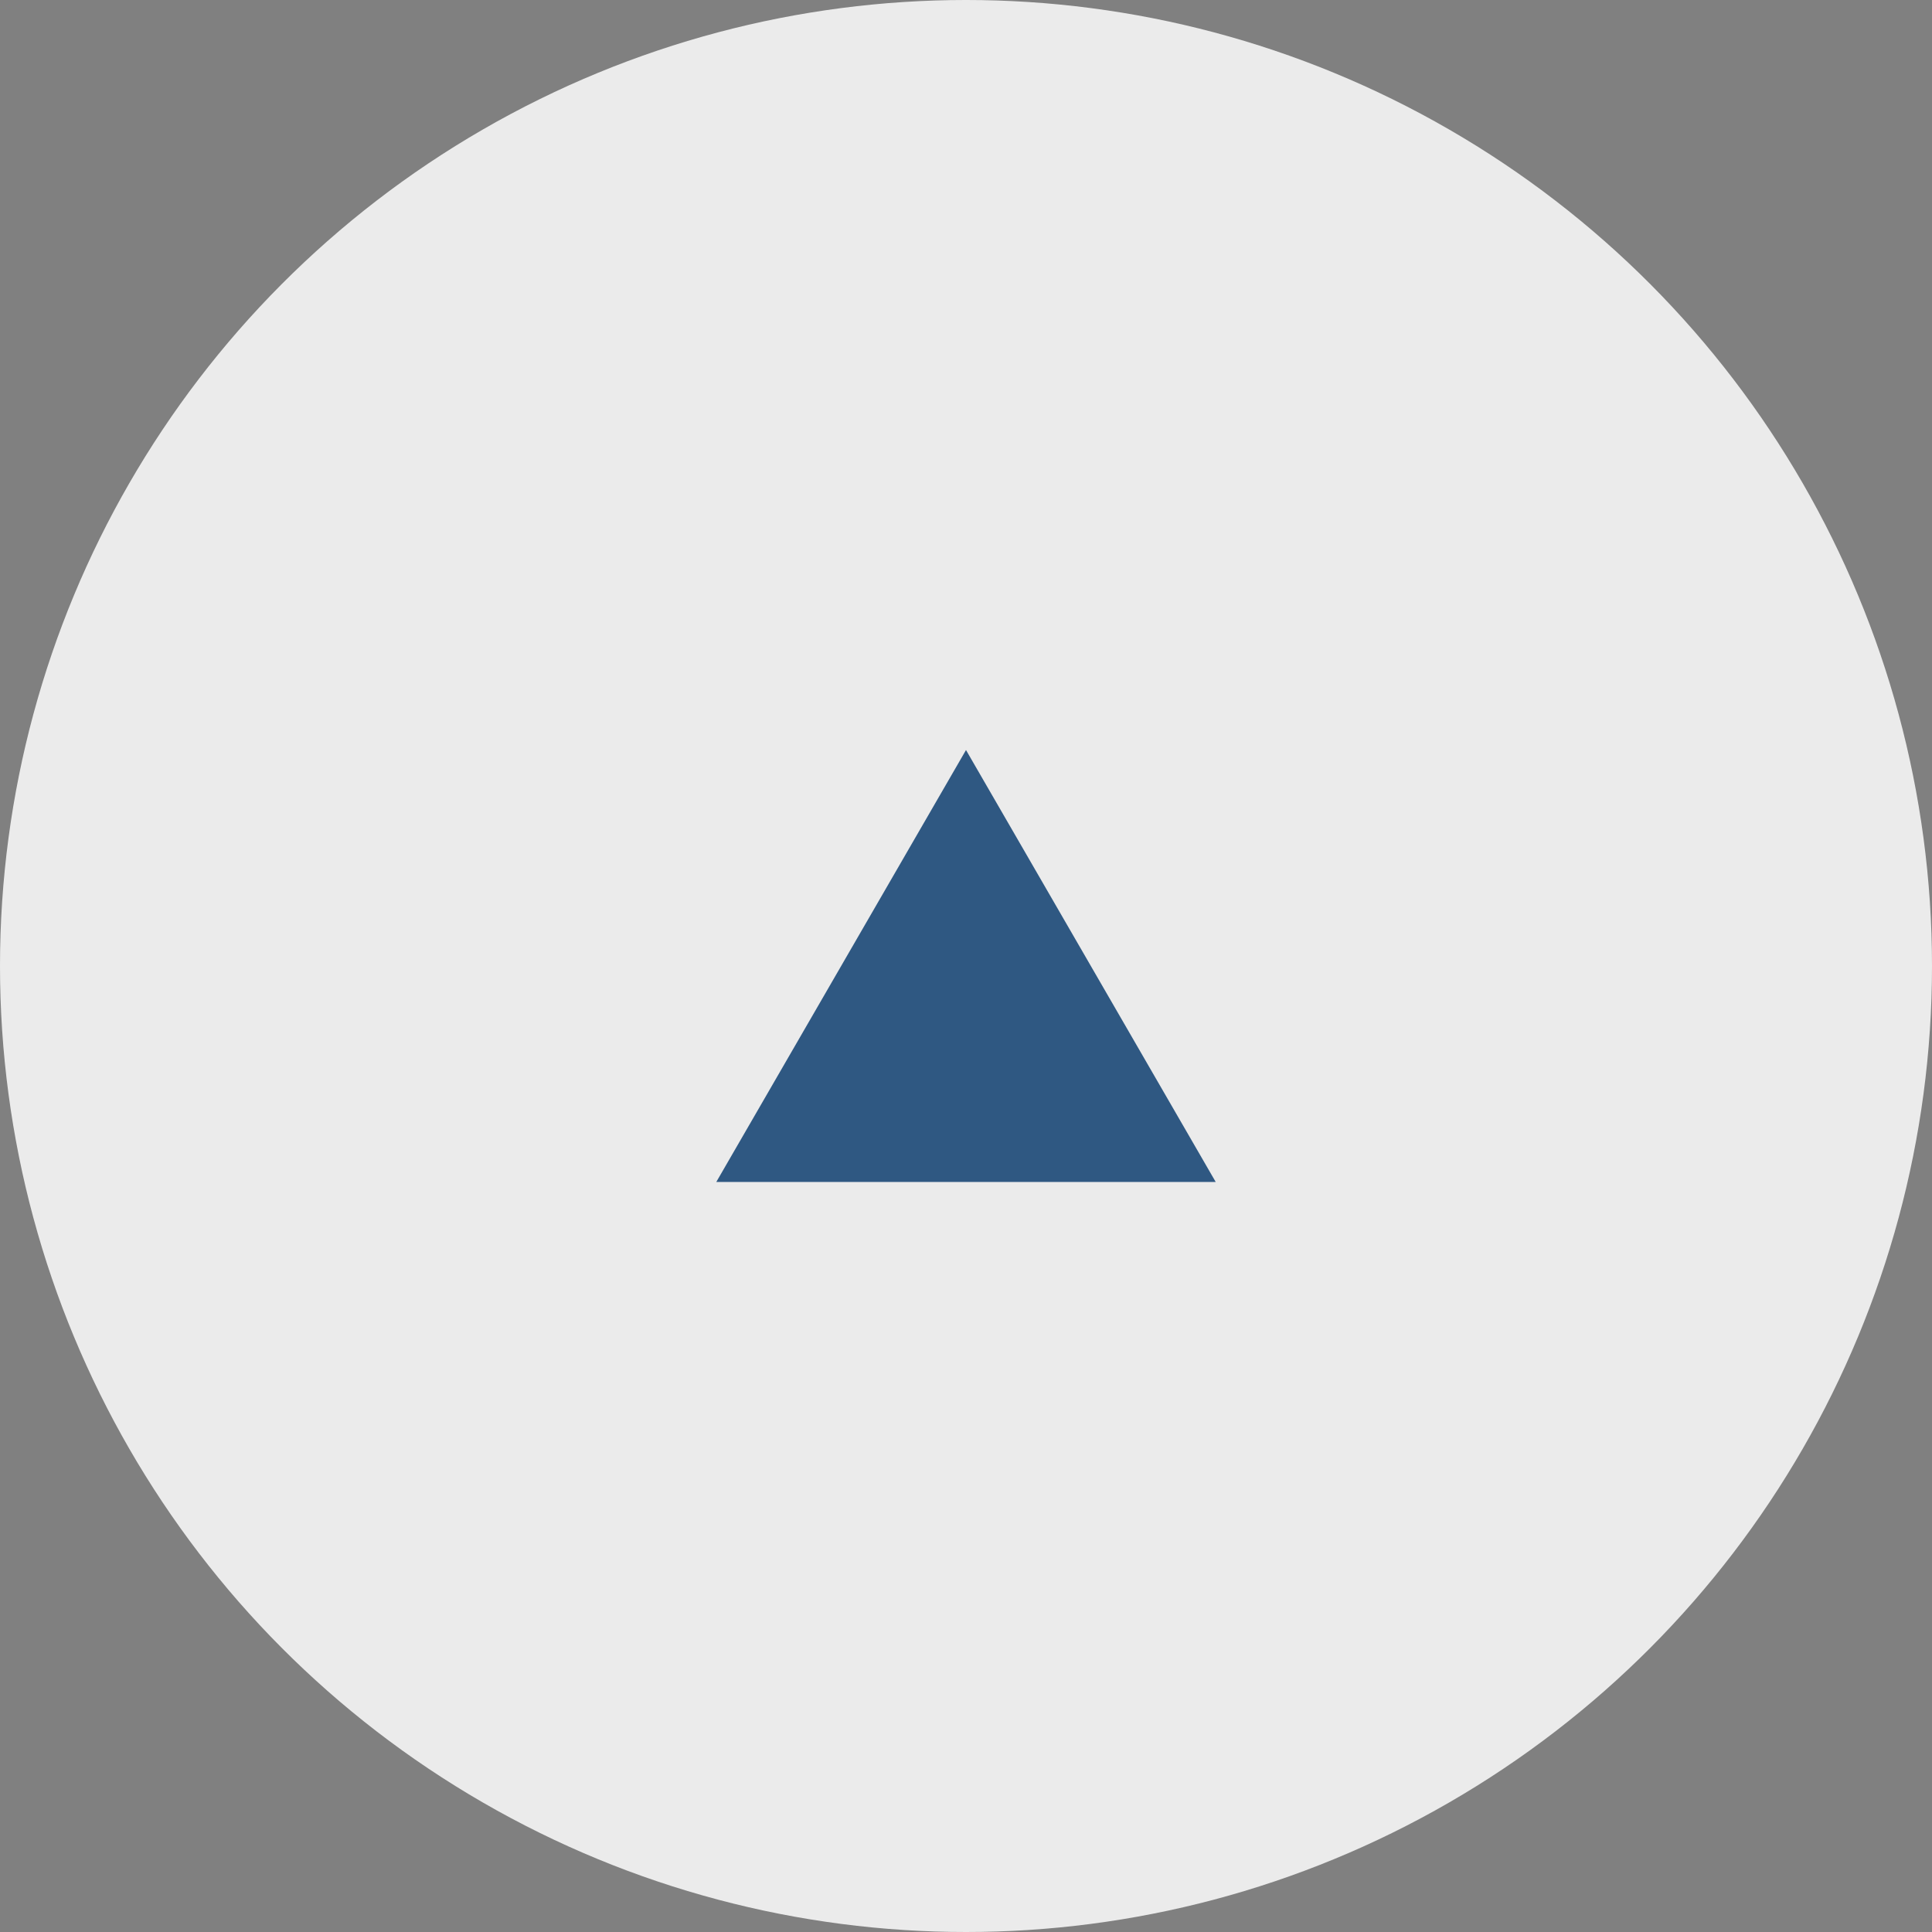
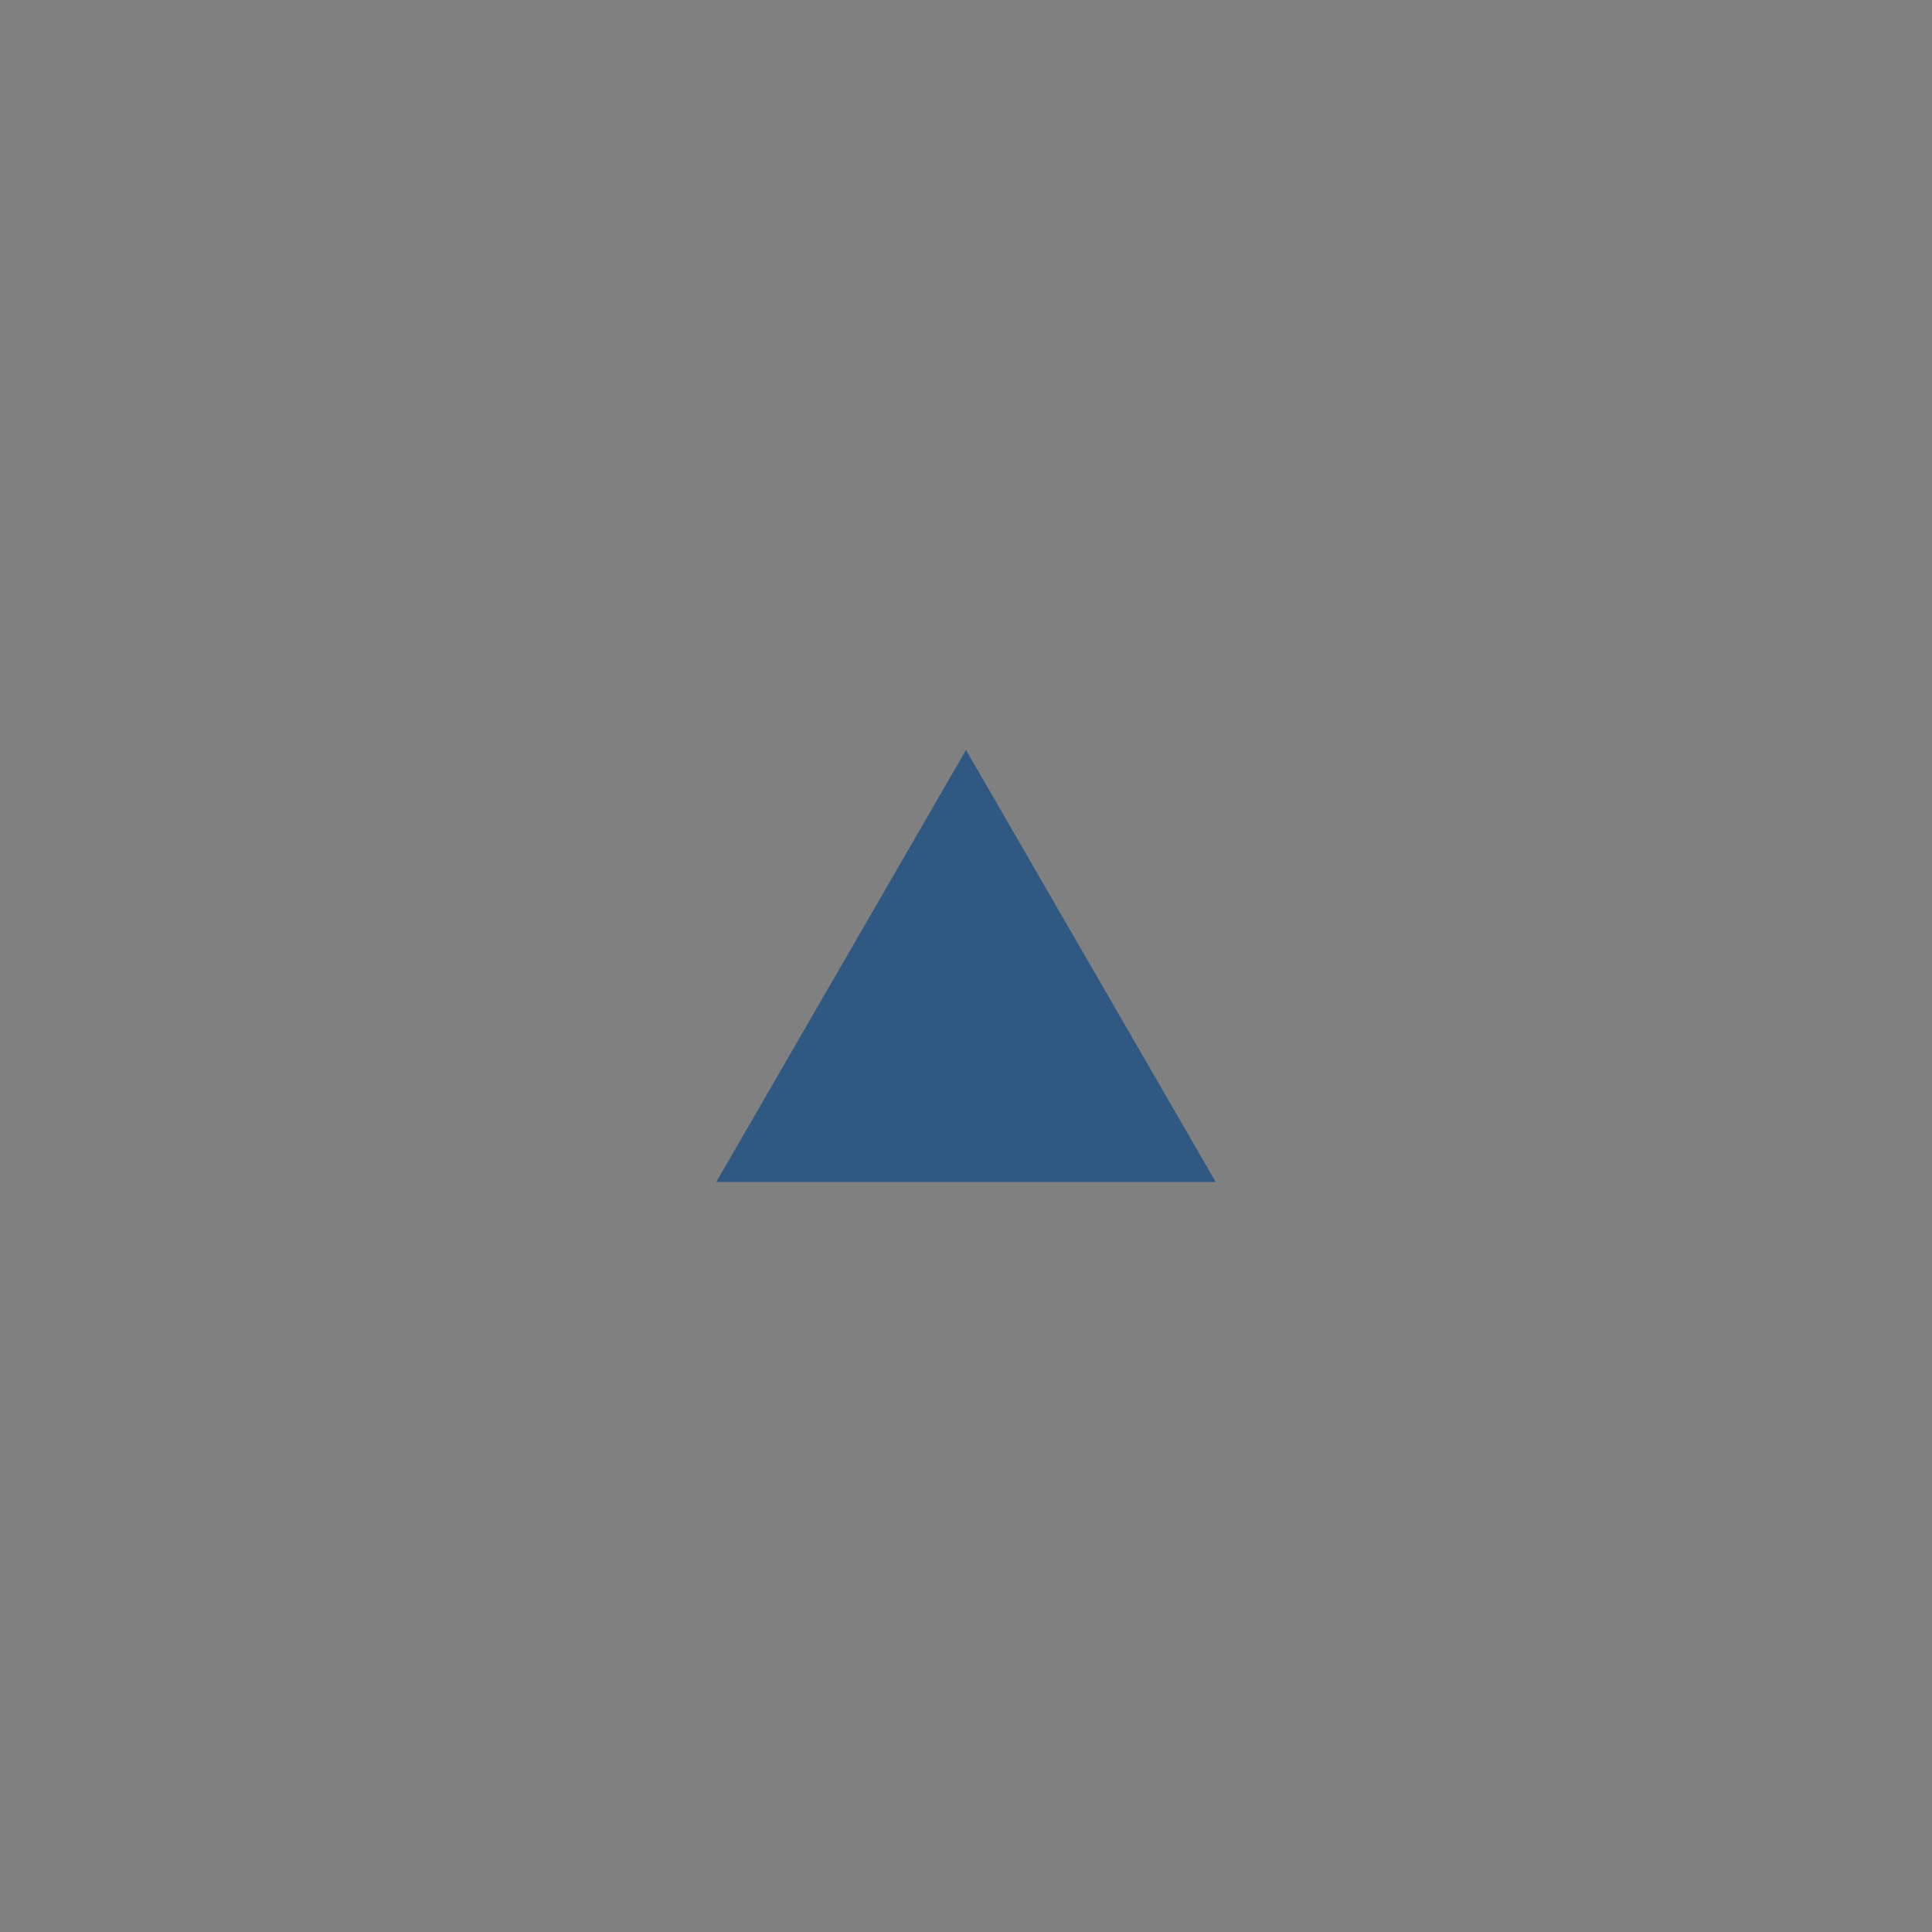
<svg xmlns="http://www.w3.org/2000/svg" width="44.1" height="44.1" viewBox="0 0 44.1 44.1">
  <rect x="0" y="0" width="44.1" height="44.1" fill="#808080" stroke="none" />
  <defs>
    <style>
      .a {
        fill: #ebebeb;
      }

      .b {
        fill: #2f5882;
      }
    </style>
  </defs>
  <g>
-     <circle class="a" cx="22.05" cy="22.05" r="22.05" />
    <polygon class="b" points="16.35 26.98 22.05 17.12 27.75 26.98 16.35 26.98" />
  </g>
</svg>